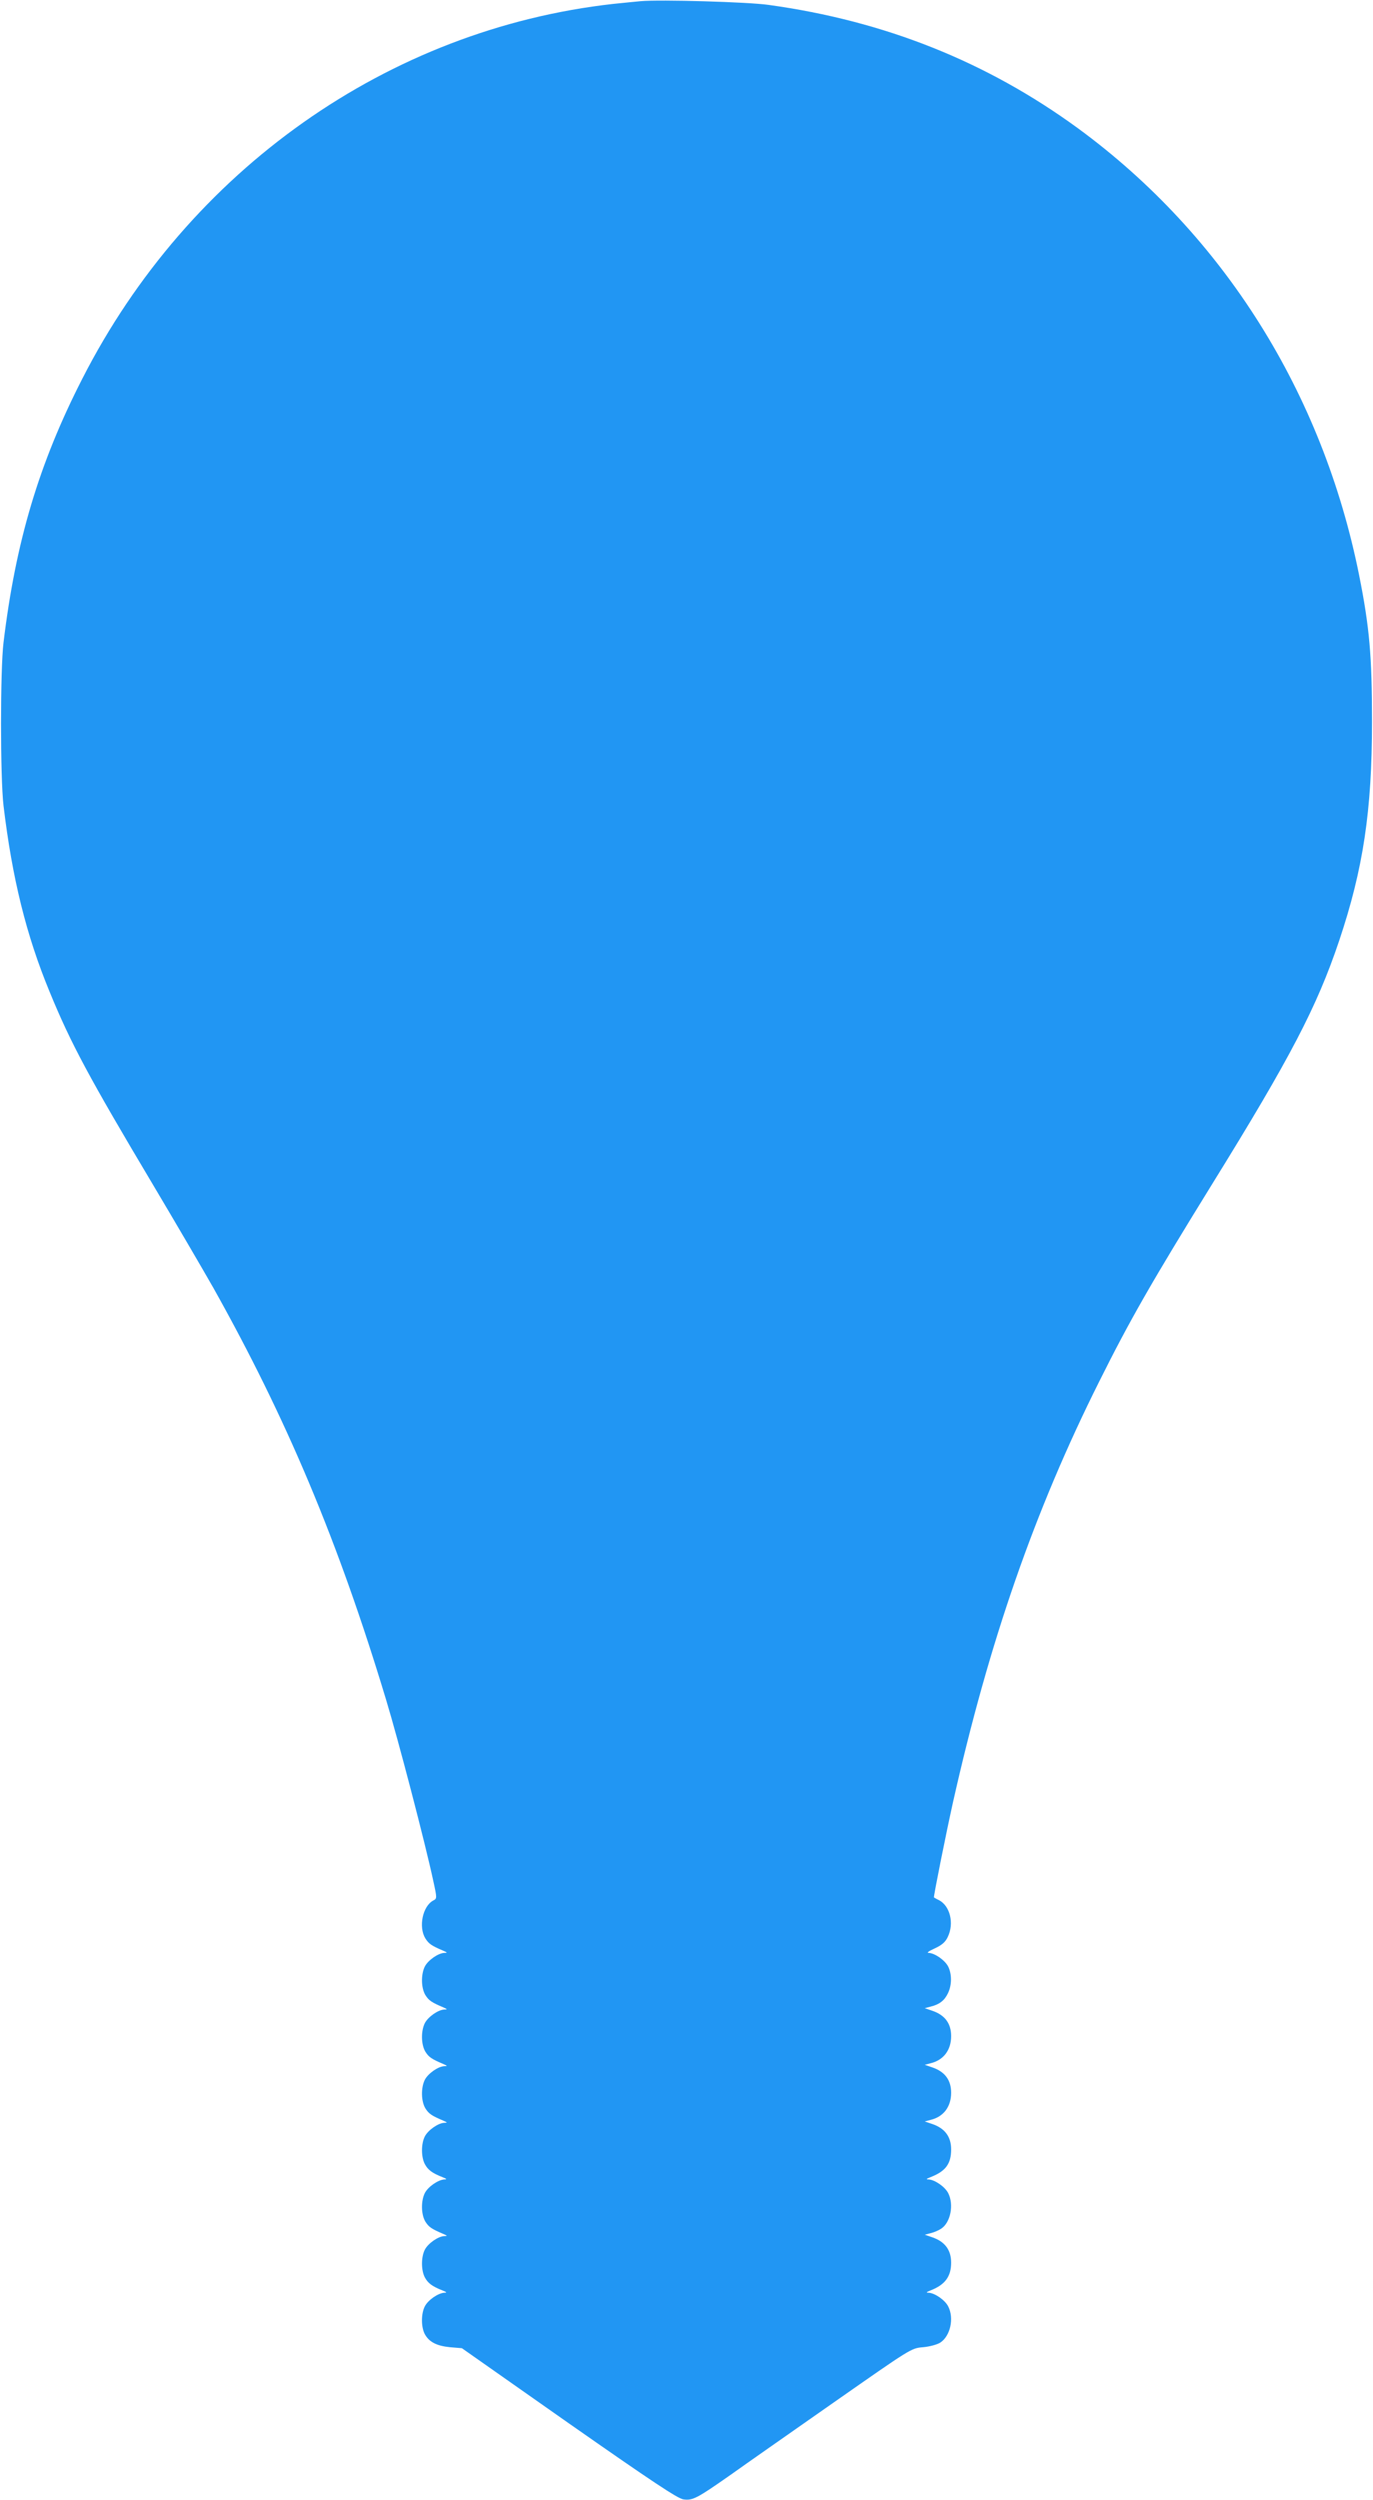
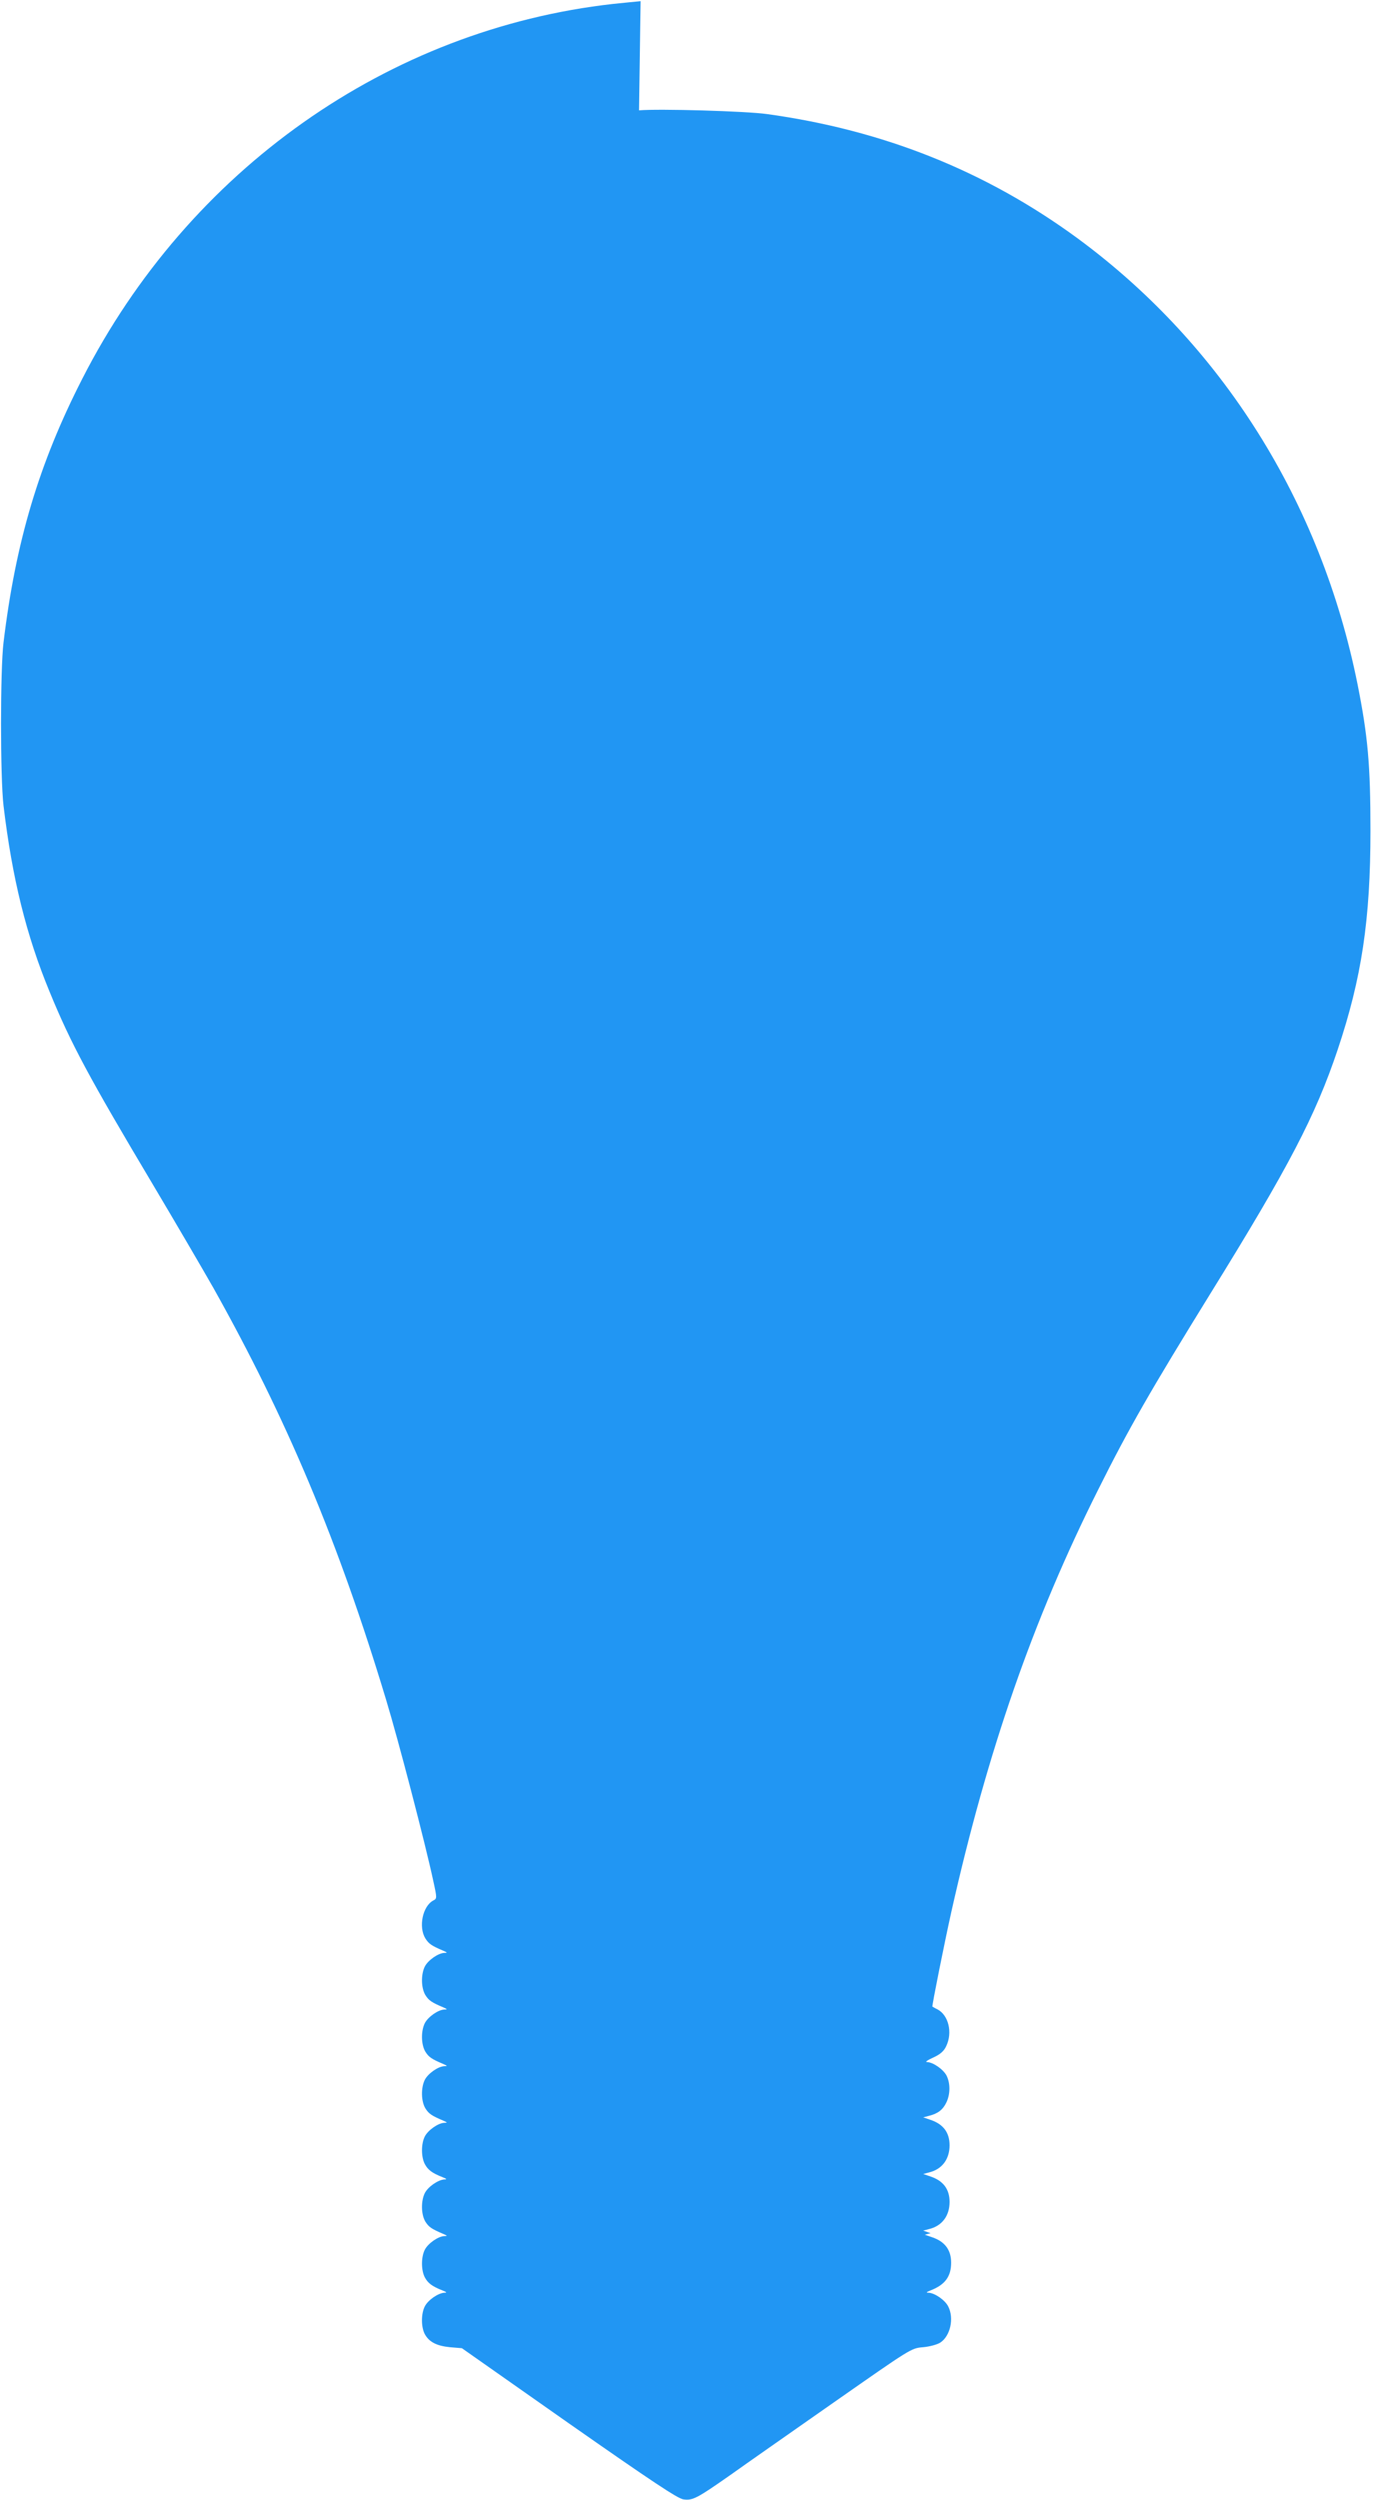
<svg xmlns="http://www.w3.org/2000/svg" version="1.0" width="703pt" height="1280pt" viewBox="0 0 703 1280" preserveAspectRatio="xMidYMid meet">
  <g transform="translate(0,1280) scale(0.1,-0.1)" fill="#2196f3" stroke="none">
-     <path d="M3280 12794 c-25 -2 -88 -9 -140 -14 -1152 -129 -2174 -850 -2719 -1920 -222 -434 -341 -835 -403 -1350 -17 -140 -17 -689 0 -835 44 -369 116 -663 236 -953 109 -266 203 -440 527 -984 122 -205 262 -445 312 -533 376 -671 640 -1300 883 -2105 63 -207 201 -737 242 -928 20 -91 20 -93 0 -103 -54 -29 -76 -135 -40 -194 18 -28 31 -37 92 -63 21 -9 22 -11 5 -11 -31 -1 -83 -37 -100 -70 -20 -41 -19 -109 3 -146 18 -28 31 -37 92 -63 21 -9 22 -11 5 -11 -31 -1 -83 -37 -100 -70 -20 -41 -19 -109 3 -146 18 -28 31 -37 92 -63 21 -9 22 -11 5 -11 -31 -1 -83 -37 -100 -70 -20 -41 -19 -109 3 -146 18 -28 31 -37 92 -63 21 -9 22 -11 5 -11 -31 -1 -83 -37 -100 -70 -19 -38 -19 -104 0 -141 16 -30 37 -46 90 -67 23 -9 25 -12 10 -12 -32 -2 -83 -37 -100 -70 -20 -41 -19 -109 3 -146 18 -28 31 -37 92 -63 21 -9 22 -11 5 -11 -31 -1 -83 -37 -100 -70 -19 -38 -19 -104 0 -141 16 -30 37 -46 90 -67 23 -9 25 -12 10 -12 -32 -2 -83 -37 -100 -70 -19 -38 -19 -103 -1 -140 22 -42 61 -62 130 -69 l61 -5 548 -385 c426 -298 557 -385 586 -389 48 -7 71 6 241 125 74 53 313 220 530 372 395 276 395 277 456 282 34 3 74 14 89 24 51 34 71 124 40 185 -17 33 -68 68 -100 70 -15 0 -13 3 10 12 74 29 105 71 105 142 0 65 -32 108 -97 130 l-38 13 30 8 c17 4 41 14 54 23 48 31 66 123 36 182 -17 33 -68 68 -100 70 -15 0 -13 3 10 12 77 30 105 68 105 142 0 65 -32 108 -97 130 l-38 13 30 8 c66 16 105 67 105 139 0 65 -32 108 -97 130 l-38 13 30 8 c66 16 105 67 105 139 0 65 -32 108 -97 130 l-38 13 30 8 c45 11 71 31 89 69 20 42 20 97 1 136 -17 33 -69 69 -100 70 -12 0 0 9 31 23 37 17 55 33 67 59 33 69 12 158 -45 188 -13 6 -24 13 -26 14 -3 3 61 323 97 485 185 825 419 1497 750 2158 158 317 271 513 576 1007 403 651 538 910 652 1249 123 367 168 666 168 1121 0 337 -13 484 -66 750 -187 934 -695 1742 -1438 2287 -468 342 -991 551 -1586 633 -105 15 -554 28 -655 19z" />
+     <path d="M3280 12794 c-25 -2 -88 -9 -140 -14 -1152 -129 -2174 -850 -2719 -1920 -222 -434 -341 -835 -403 -1350 -17 -140 -17 -689 0 -835 44 -369 116 -663 236 -953 109 -266 203 -440 527 -984 122 -205 262 -445 312 -533 376 -671 640 -1300 883 -2105 63 -207 201 -737 242 -928 20 -91 20 -93 0 -103 -54 -29 -76 -135 -40 -194 18 -28 31 -37 92 -63 21 -9 22 -11 5 -11 -31 -1 -83 -37 -100 -70 -20 -41 -19 -109 3 -146 18 -28 31 -37 92 -63 21 -9 22 -11 5 -11 -31 -1 -83 -37 -100 -70 -20 -41 -19 -109 3 -146 18 -28 31 -37 92 -63 21 -9 22 -11 5 -11 -31 -1 -83 -37 -100 -70 -20 -41 -19 -109 3 -146 18 -28 31 -37 92 -63 21 -9 22 -11 5 -11 -31 -1 -83 -37 -100 -70 -19 -38 -19 -104 0 -141 16 -30 37 -46 90 -67 23 -9 25 -12 10 -12 -32 -2 -83 -37 -100 -70 -20 -41 -19 -109 3 -146 18 -28 31 -37 92 -63 21 -9 22 -11 5 -11 -31 -1 -83 -37 -100 -70 -19 -38 -19 -104 0 -141 16 -30 37 -46 90 -67 23 -9 25 -12 10 -12 -32 -2 -83 -37 -100 -70 -19 -38 -19 -103 -1 -140 22 -42 61 -62 130 -69 l61 -5 548 -385 c426 -298 557 -385 586 -389 48 -7 71 6 241 125 74 53 313 220 530 372 395 276 395 277 456 282 34 3 74 14 89 24 51 34 71 124 40 185 -17 33 -68 68 -100 70 -15 0 -13 3 10 12 74 29 105 71 105 142 0 65 -32 108 -97 130 l-38 13 30 8 l-38 13 30 8 c66 16 105 67 105 139 0 65 -32 108 -97 130 l-38 13 30 8 c66 16 105 67 105 139 0 65 -32 108 -97 130 l-38 13 30 8 c45 11 71 31 89 69 20 42 20 97 1 136 -17 33 -69 69 -100 70 -12 0 0 9 31 23 37 17 55 33 67 59 33 69 12 158 -45 188 -13 6 -24 13 -26 14 -3 3 61 323 97 485 185 825 419 1497 750 2158 158 317 271 513 576 1007 403 651 538 910 652 1249 123 367 168 666 168 1121 0 337 -13 484 -66 750 -187 934 -695 1742 -1438 2287 -468 342 -991 551 -1586 633 -105 15 -554 28 -655 19z" />
  </g>
</svg>